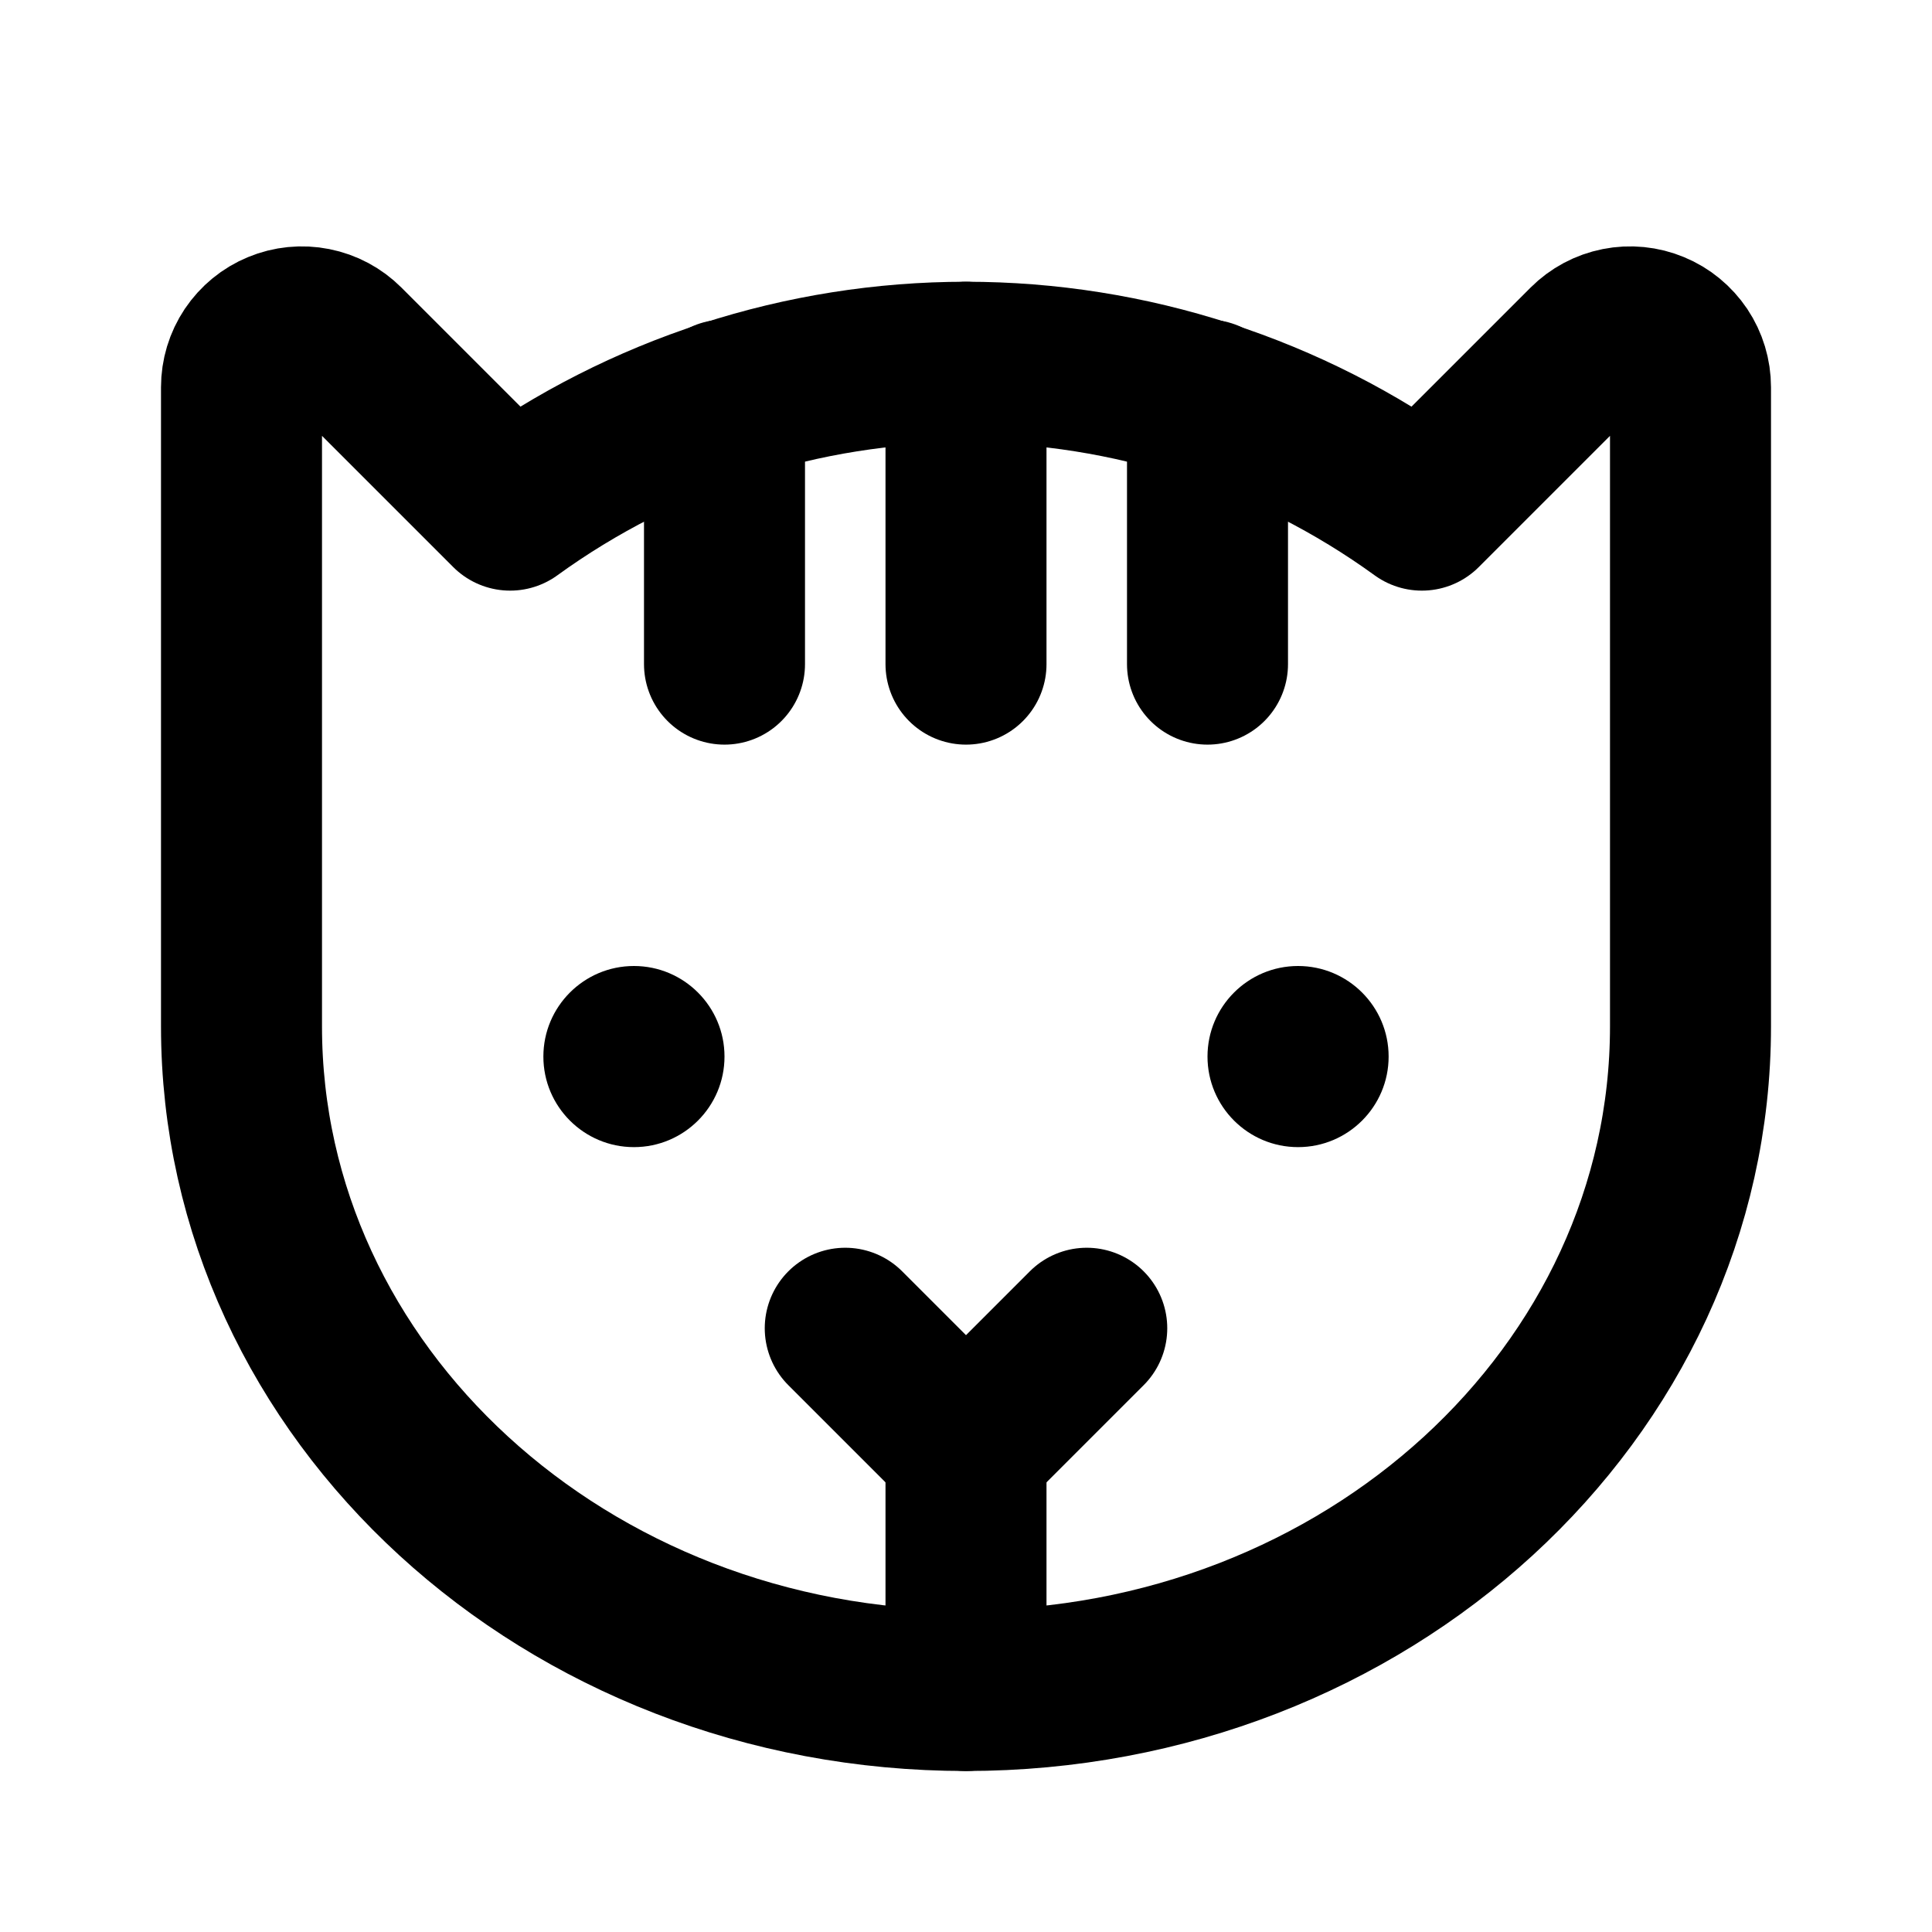
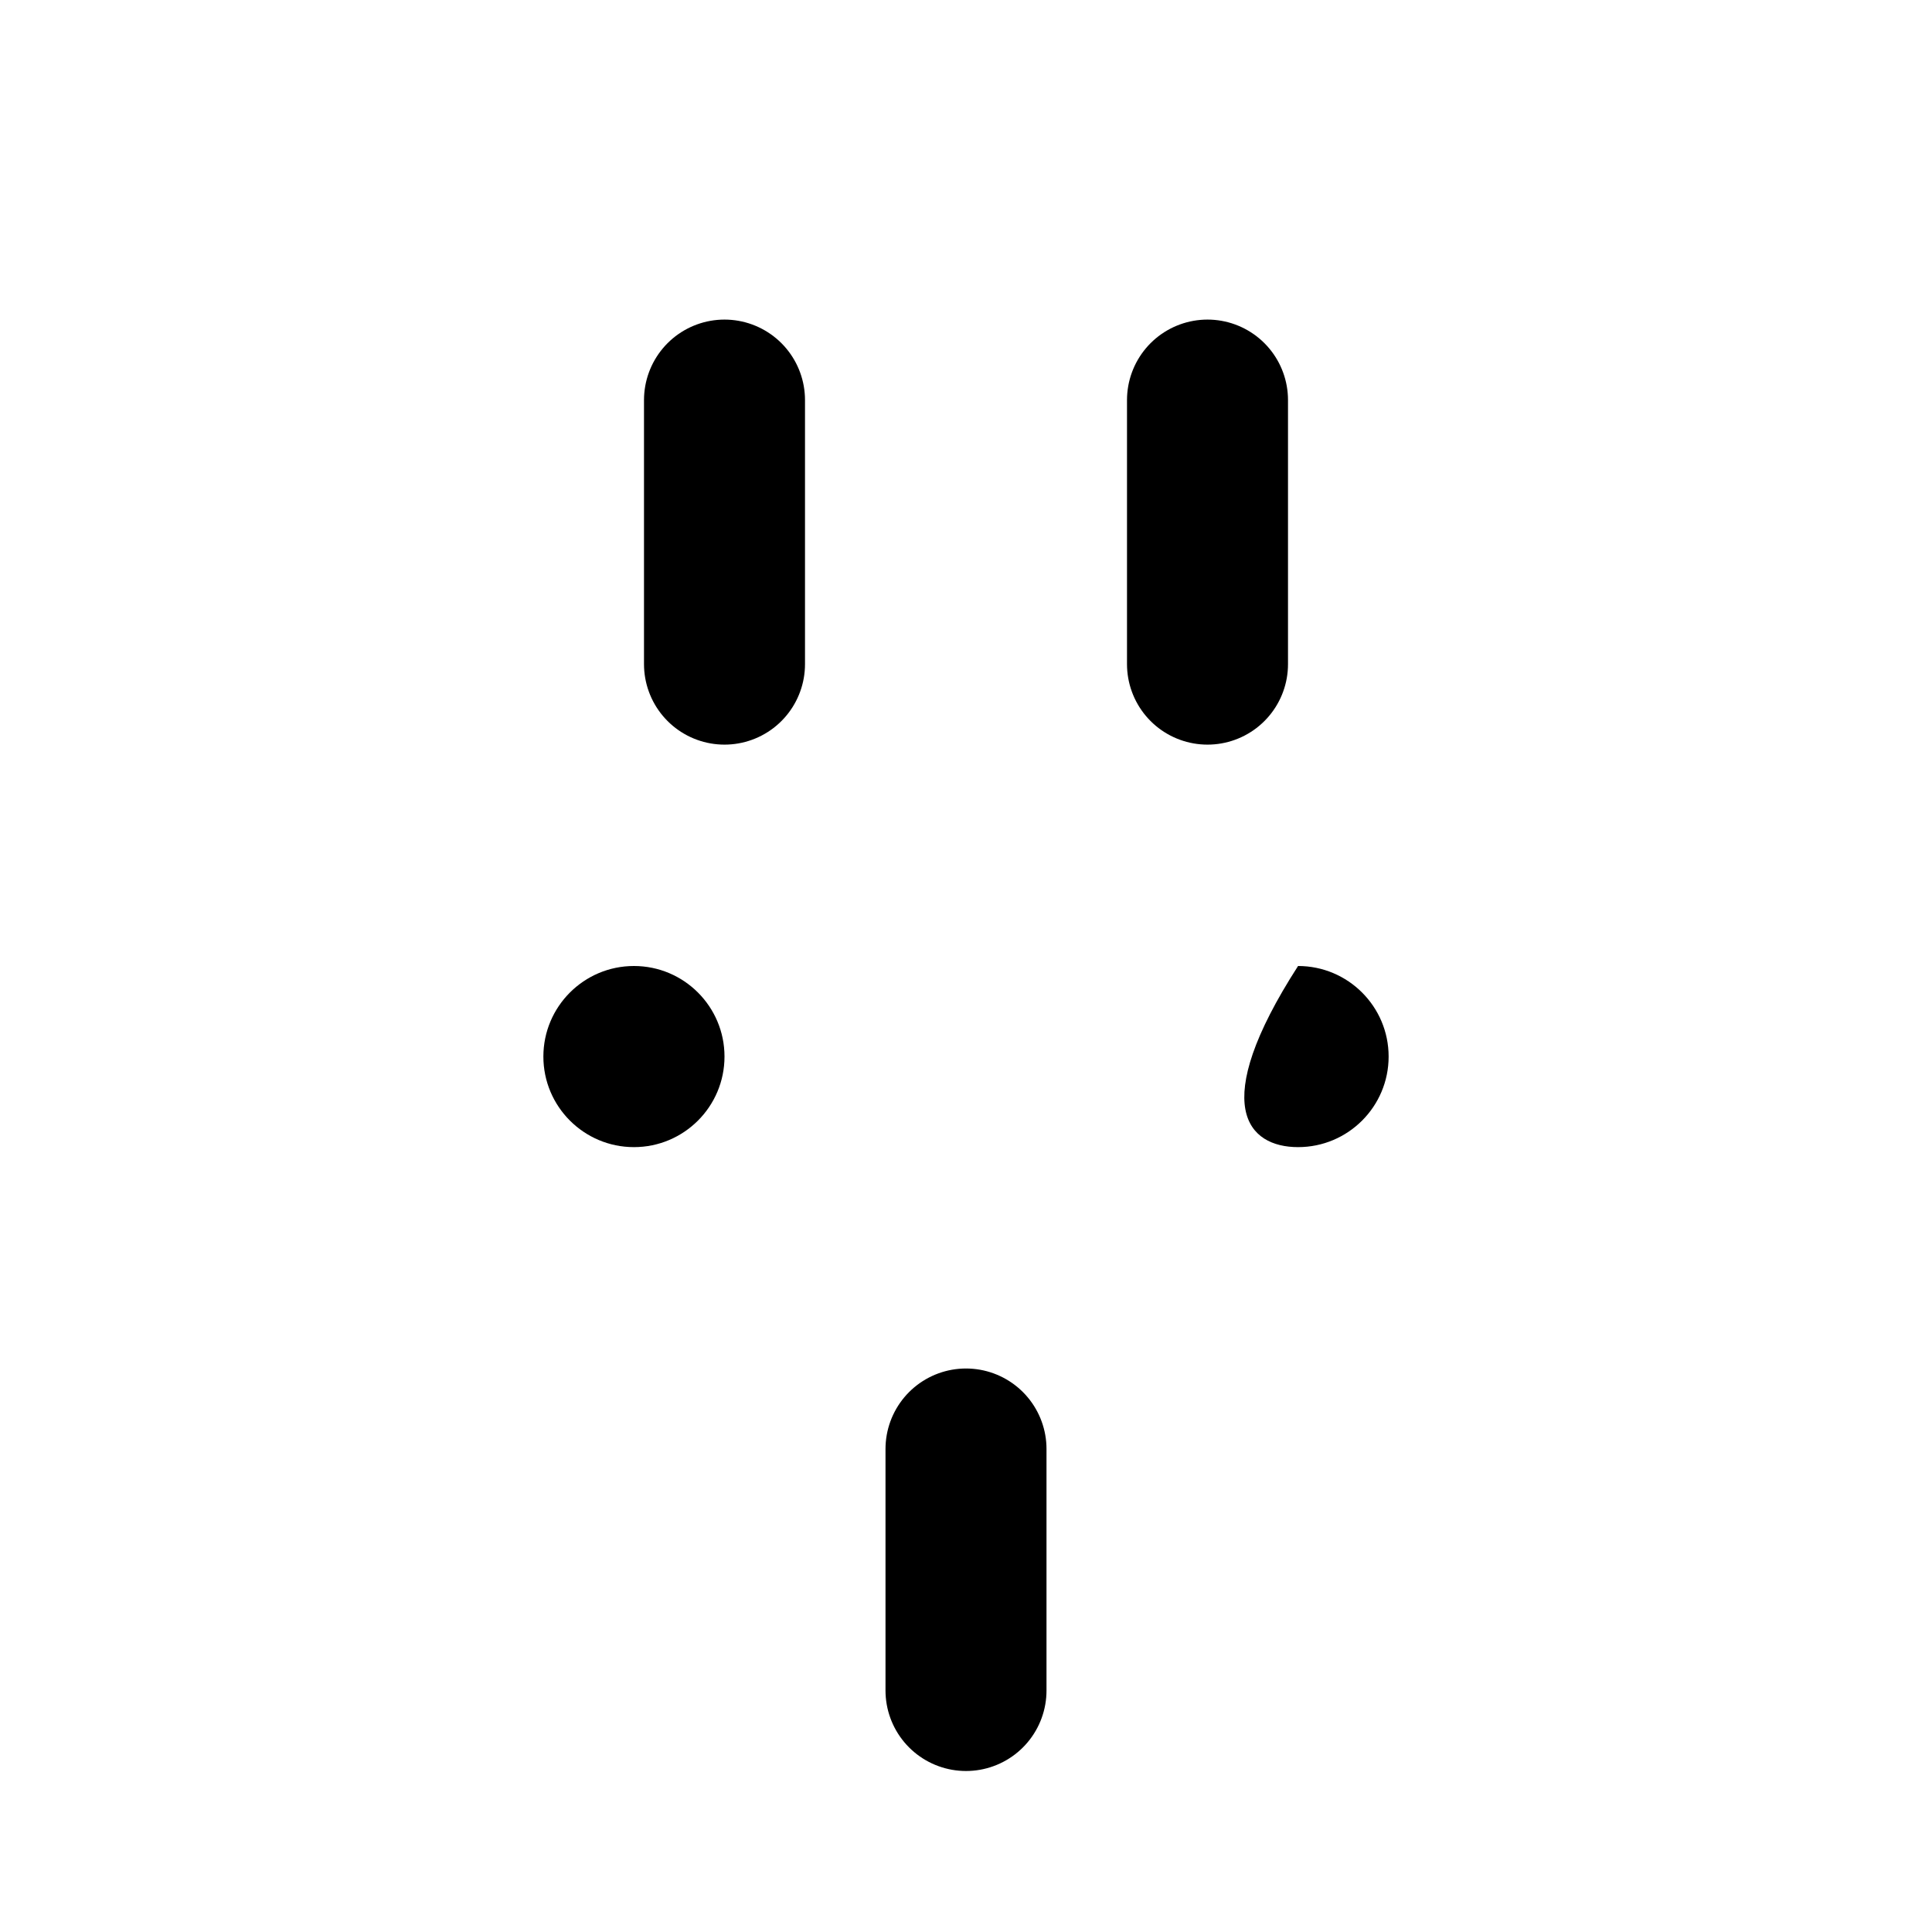
<svg xmlns="http://www.w3.org/2000/svg" width="24" height="24" viewBox="0 0 24 24" fill="none">
  <path d="M12 18V21" stroke="black" stroke-width="2" stroke-linecap="round" stroke-linejoin="round" />
  <path d="M7.875 14.25C8.496 14.25 9 13.746 9 13.125C9 12.504 8.496 12 7.875 12C7.254 12 6.75 12.504 6.75 13.125C6.75 13.746 7.254 14.25 7.875 14.25Z" fill="black" />
-   <path d="M16.125 14.25C16.746 14.25 17.25 13.746 17.25 13.125C17.25 12.504 16.746 12 16.125 12C15.504 12 15 12.504 15 13.125C15 13.746 15.504 14.25 16.125 14.25Z" fill="black" />
-   <path d="M12 4.5V8.25" stroke="black" stroke-width="2" stroke-linecap="round" stroke-linejoin="round" />
-   <path d="M13.5 16.5L12 18L10.5 16.5" stroke="black" stroke-width="2" stroke-linecap="round" stroke-linejoin="round" />
+   <path d="M16.125 14.25C16.746 14.25 17.25 13.746 17.25 13.125C17.25 12.504 16.746 12 16.125 12C15 13.746 15.504 14.25 16.125 14.25Z" fill="black" />
  <path d="M9 4.97V8.25" stroke="black" stroke-width="2" stroke-linecap="round" stroke-linejoin="round" />
  <path d="M15 4.97V8.25" stroke="black" stroke-width="2" stroke-linecap="round" stroke-linejoin="round" />
-   <path d="M3 12.75V4.811C3 4.662 3.044 4.517 3.126 4.394C3.209 4.271 3.326 4.174 3.463 4.118C3.6 4.061 3.751 4.046 3.896 4.075C4.042 4.104 4.175 4.175 4.28 4.28L6.337 6.337C7.984 5.143 9.966 4.5 12 4.5C14.034 4.5 16.016 5.143 17.663 6.337L19.72 4.28C19.825 4.175 19.958 4.104 20.104 4.075C20.249 4.046 20.4 4.061 20.537 4.118C20.674 4.174 20.791 4.271 20.874 4.394C20.956 4.517 21 4.662 21 4.811V12.75C21 17.306 16.971 21 12 21C7.029 21 3 17.306 3 12.75Z" stroke="black" stroke-width="2" stroke-linecap="round" stroke-linejoin="round" />
</svg>